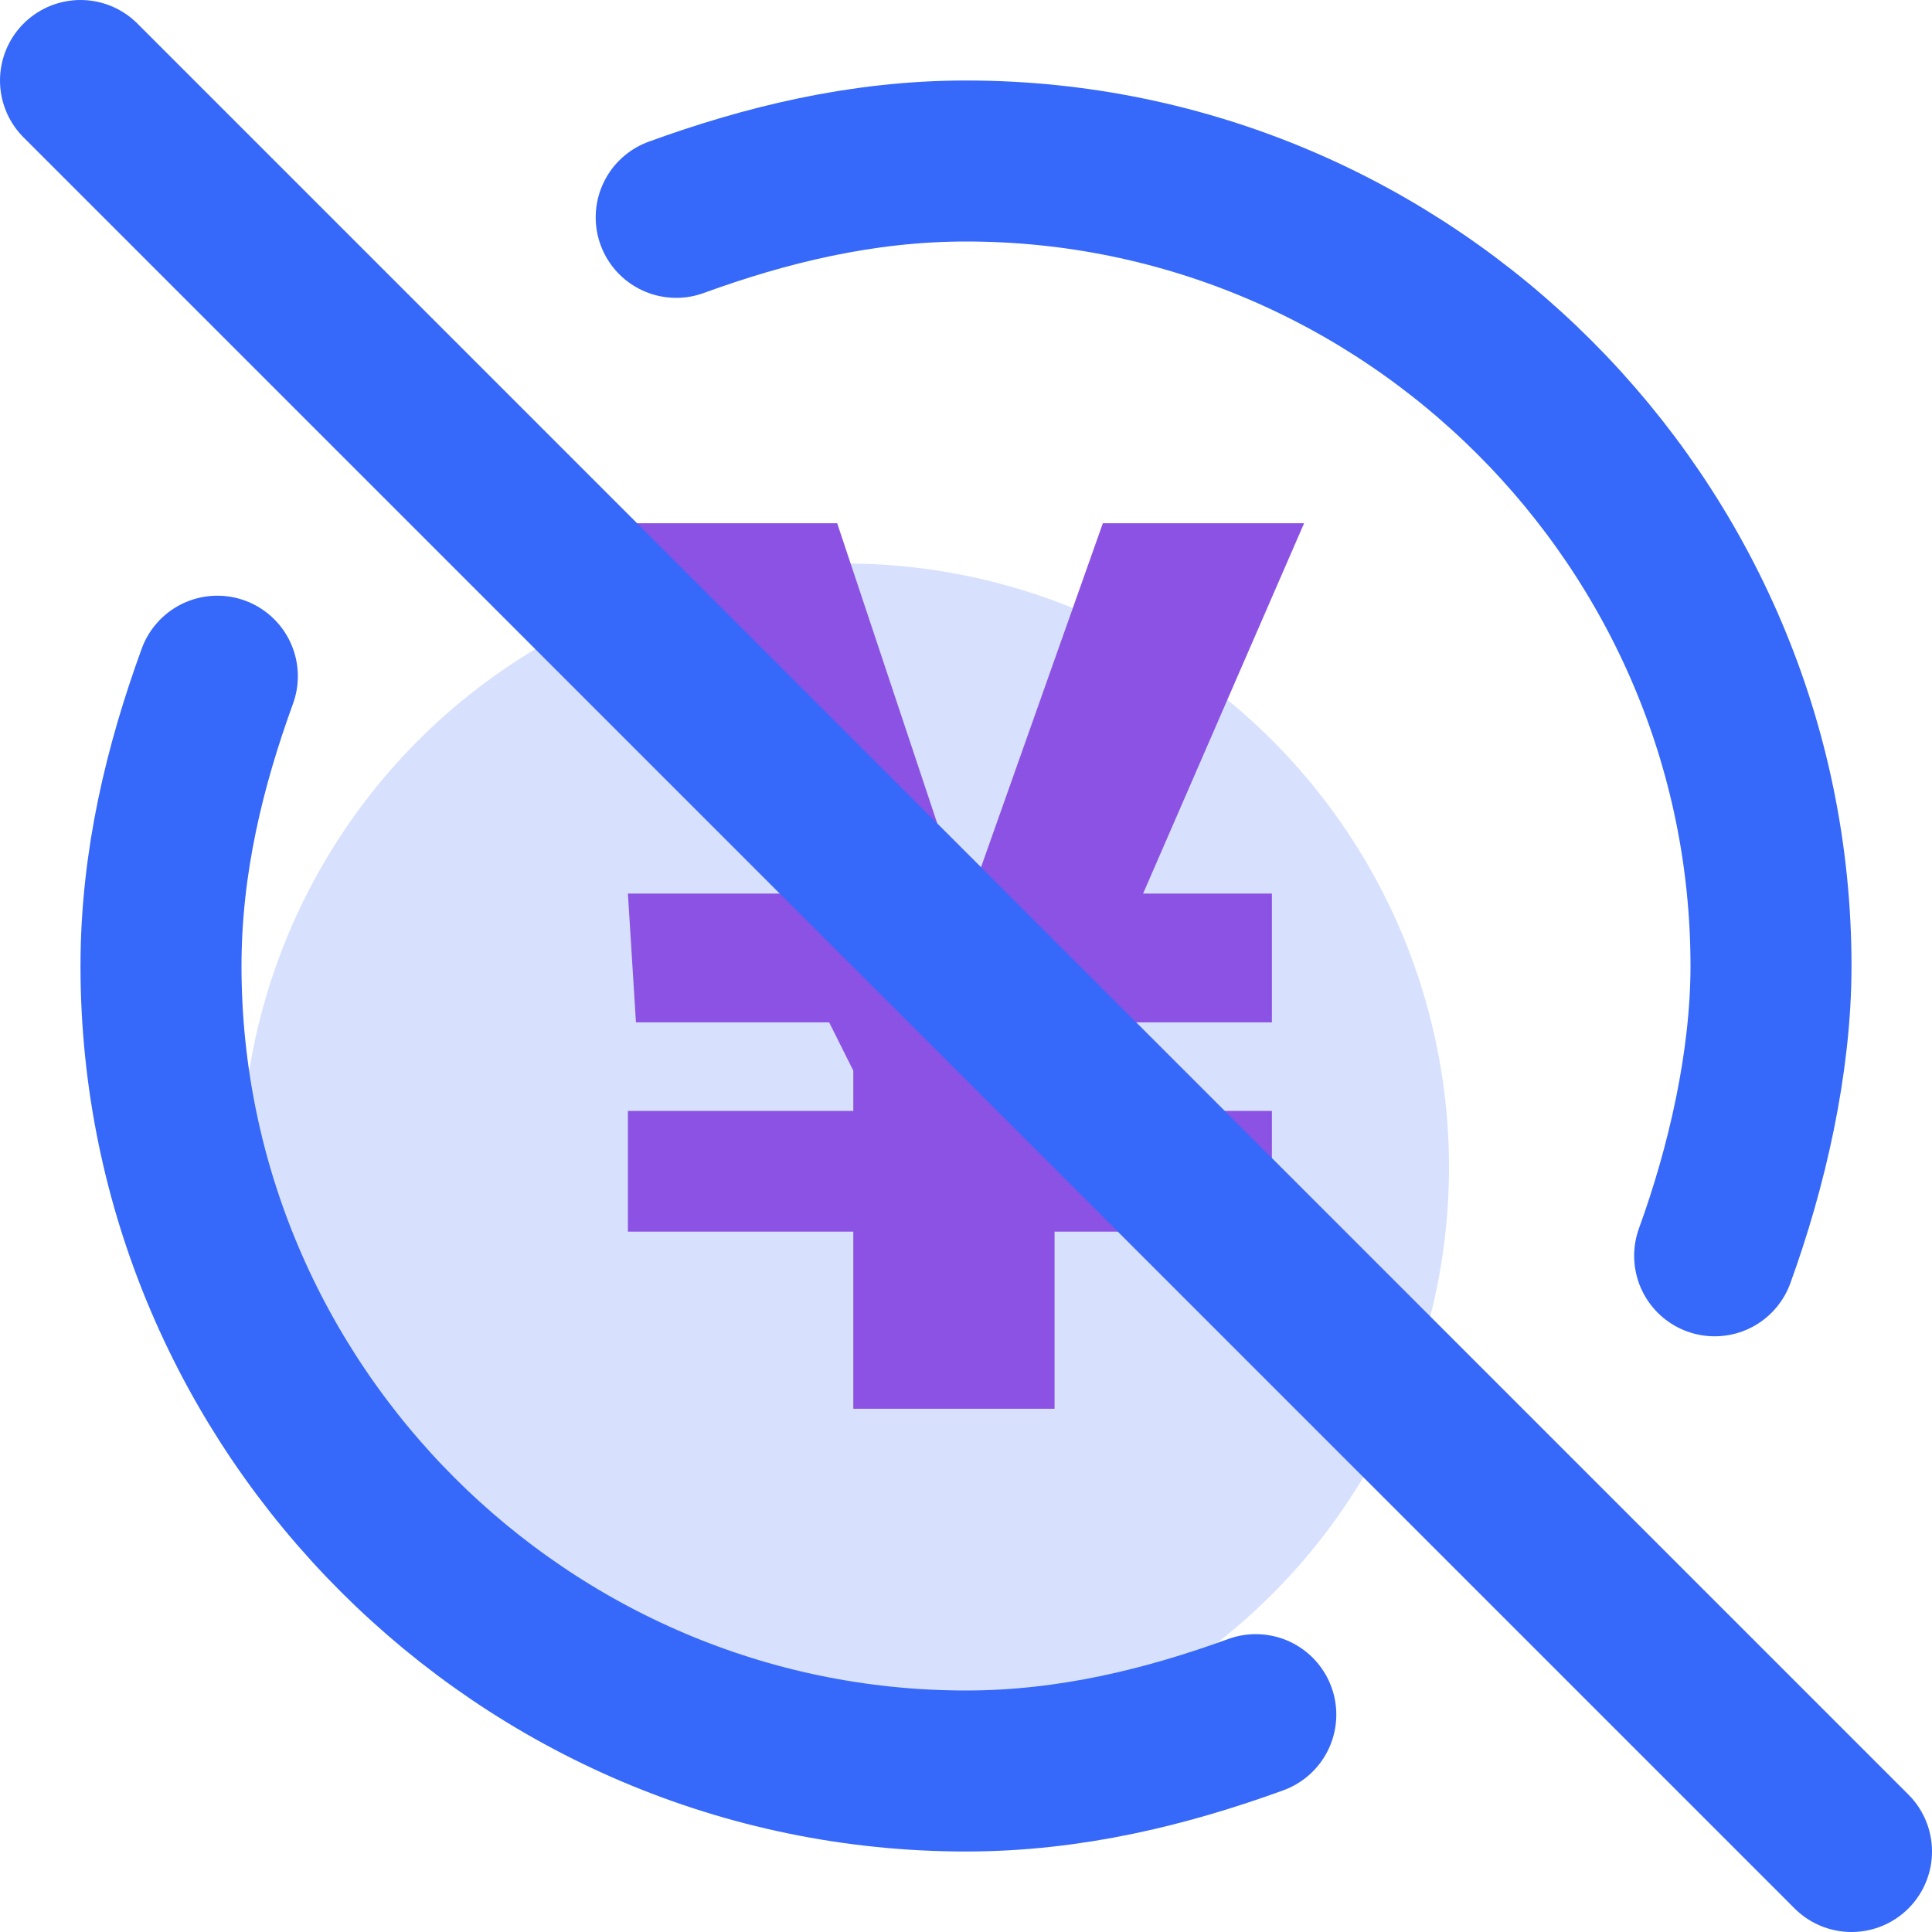
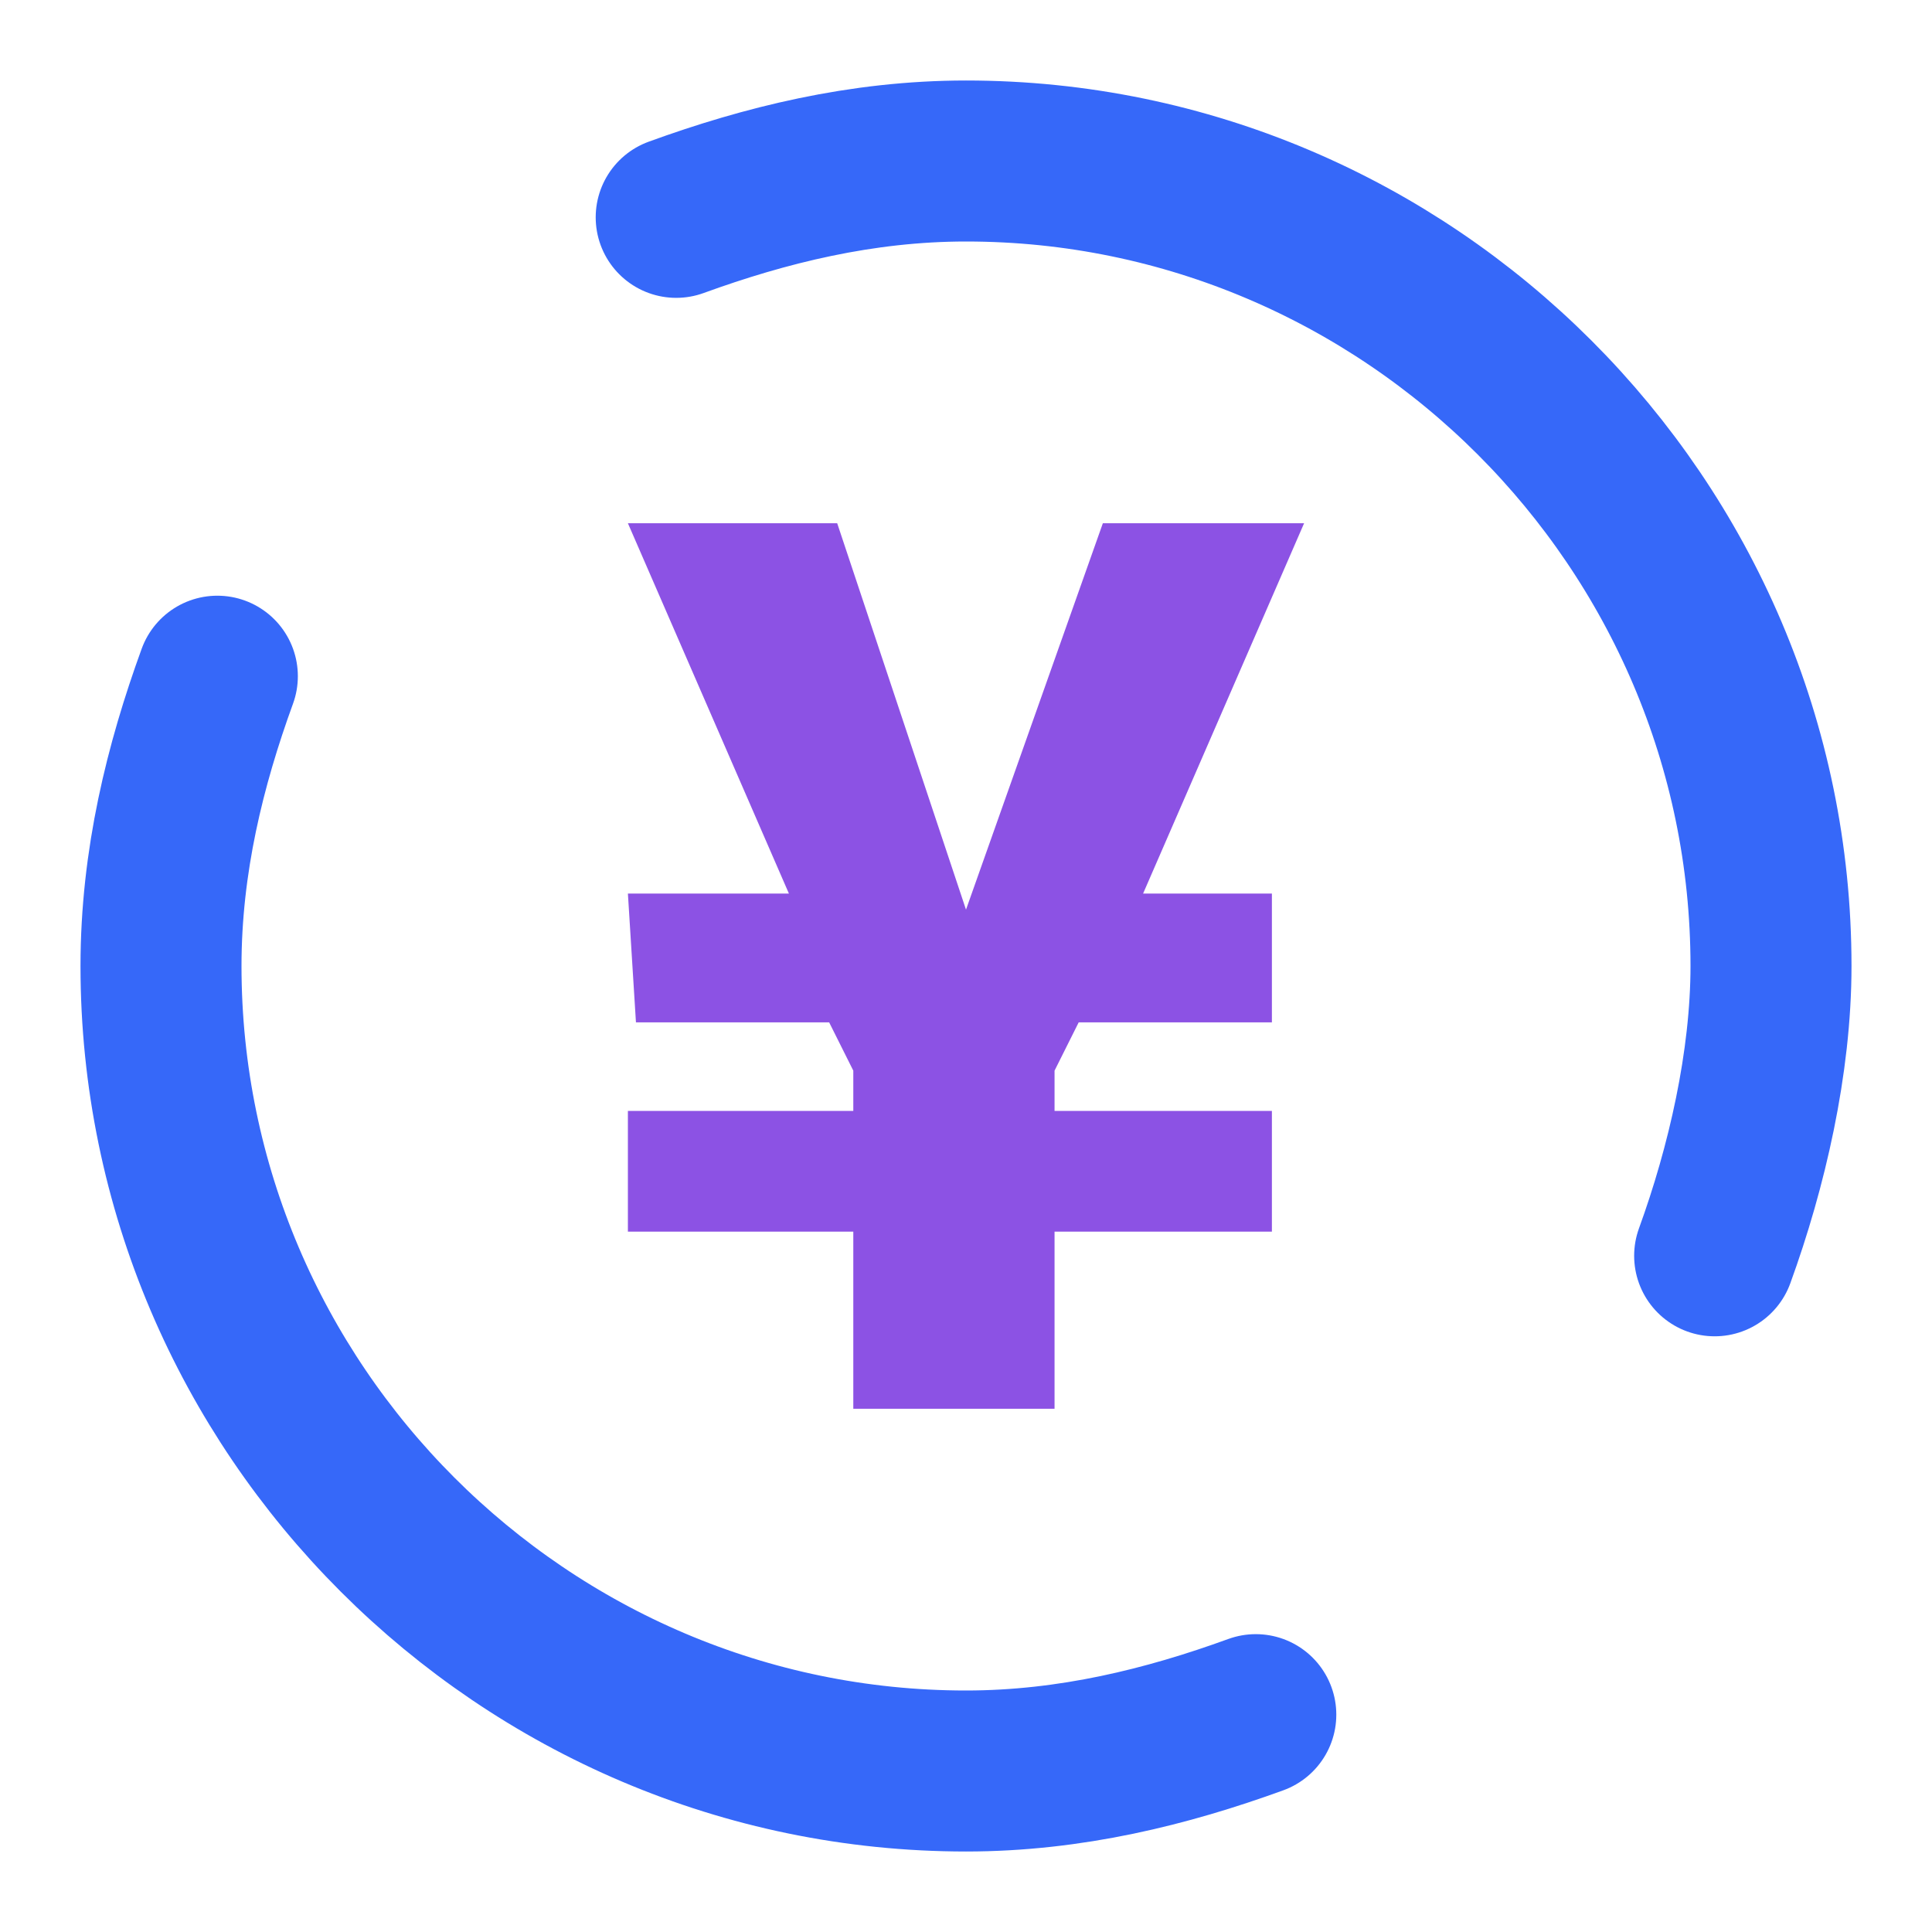
<svg xmlns="http://www.w3.org/2000/svg" version="1.1" id="图层_1" x="0px" y="0px" viewBox="0 0 24 24" style="enable-background:new 0 0 24 24;" xml:space="preserve">
  <style type="text/css">
	.st0{opacity:0;fill:#464646;}
	.st1{fill:#D7E1FE;}
	.st2{fill:#8C52E4;}
	.st3{fill:none;stroke:#3668F9;stroke-width:2;stroke-linecap:round;stroke-linejoin:round;stroke-miterlimit:10;}
</style>
  <g>
    <rect class="st0" width="24" height="24" />
-     <circle class="st1" cx="10.5" cy="14.5" r="7.5" />
    <polygon class="st2" points="10.6,17.5 10.6,15.3 7.8,15.3 7.8,13.8 10.6,13.8 10.6,13.3 10.3,12.7 7.9,12.7 7.8,11.1 9.8,11.1    7.8,6.5 10.4,6.5 12,11.3 13.7,6.5 16.2,6.5 14.2,11.1 15.8,11.1 15.8,12.7 13.4,12.7 13.1,13.3 13.1,13.8 15.8,13.8 15.8,15.3    13.1,15.3 13.1,17.5  " />
-     <line class="st3" x1="1" y1="1" x2="23" y2="23" />
    <g>
      <path class="st3" d="M21.3,15.6c0.4-1.1,0.7-2.4,0.7-3.6c0-5.5-4.5-10-10-10c-1.3,0-2.5,0.3-3.6,0.7" />
      <path class="st3" d="M2.7,8.4C2.3,9.5,2,10.7,2,12c0,5.5,4.5,10,10,10c1.3,0,2.5-0.3,3.6-0.7" />
    </g>
  </g>
</svg>